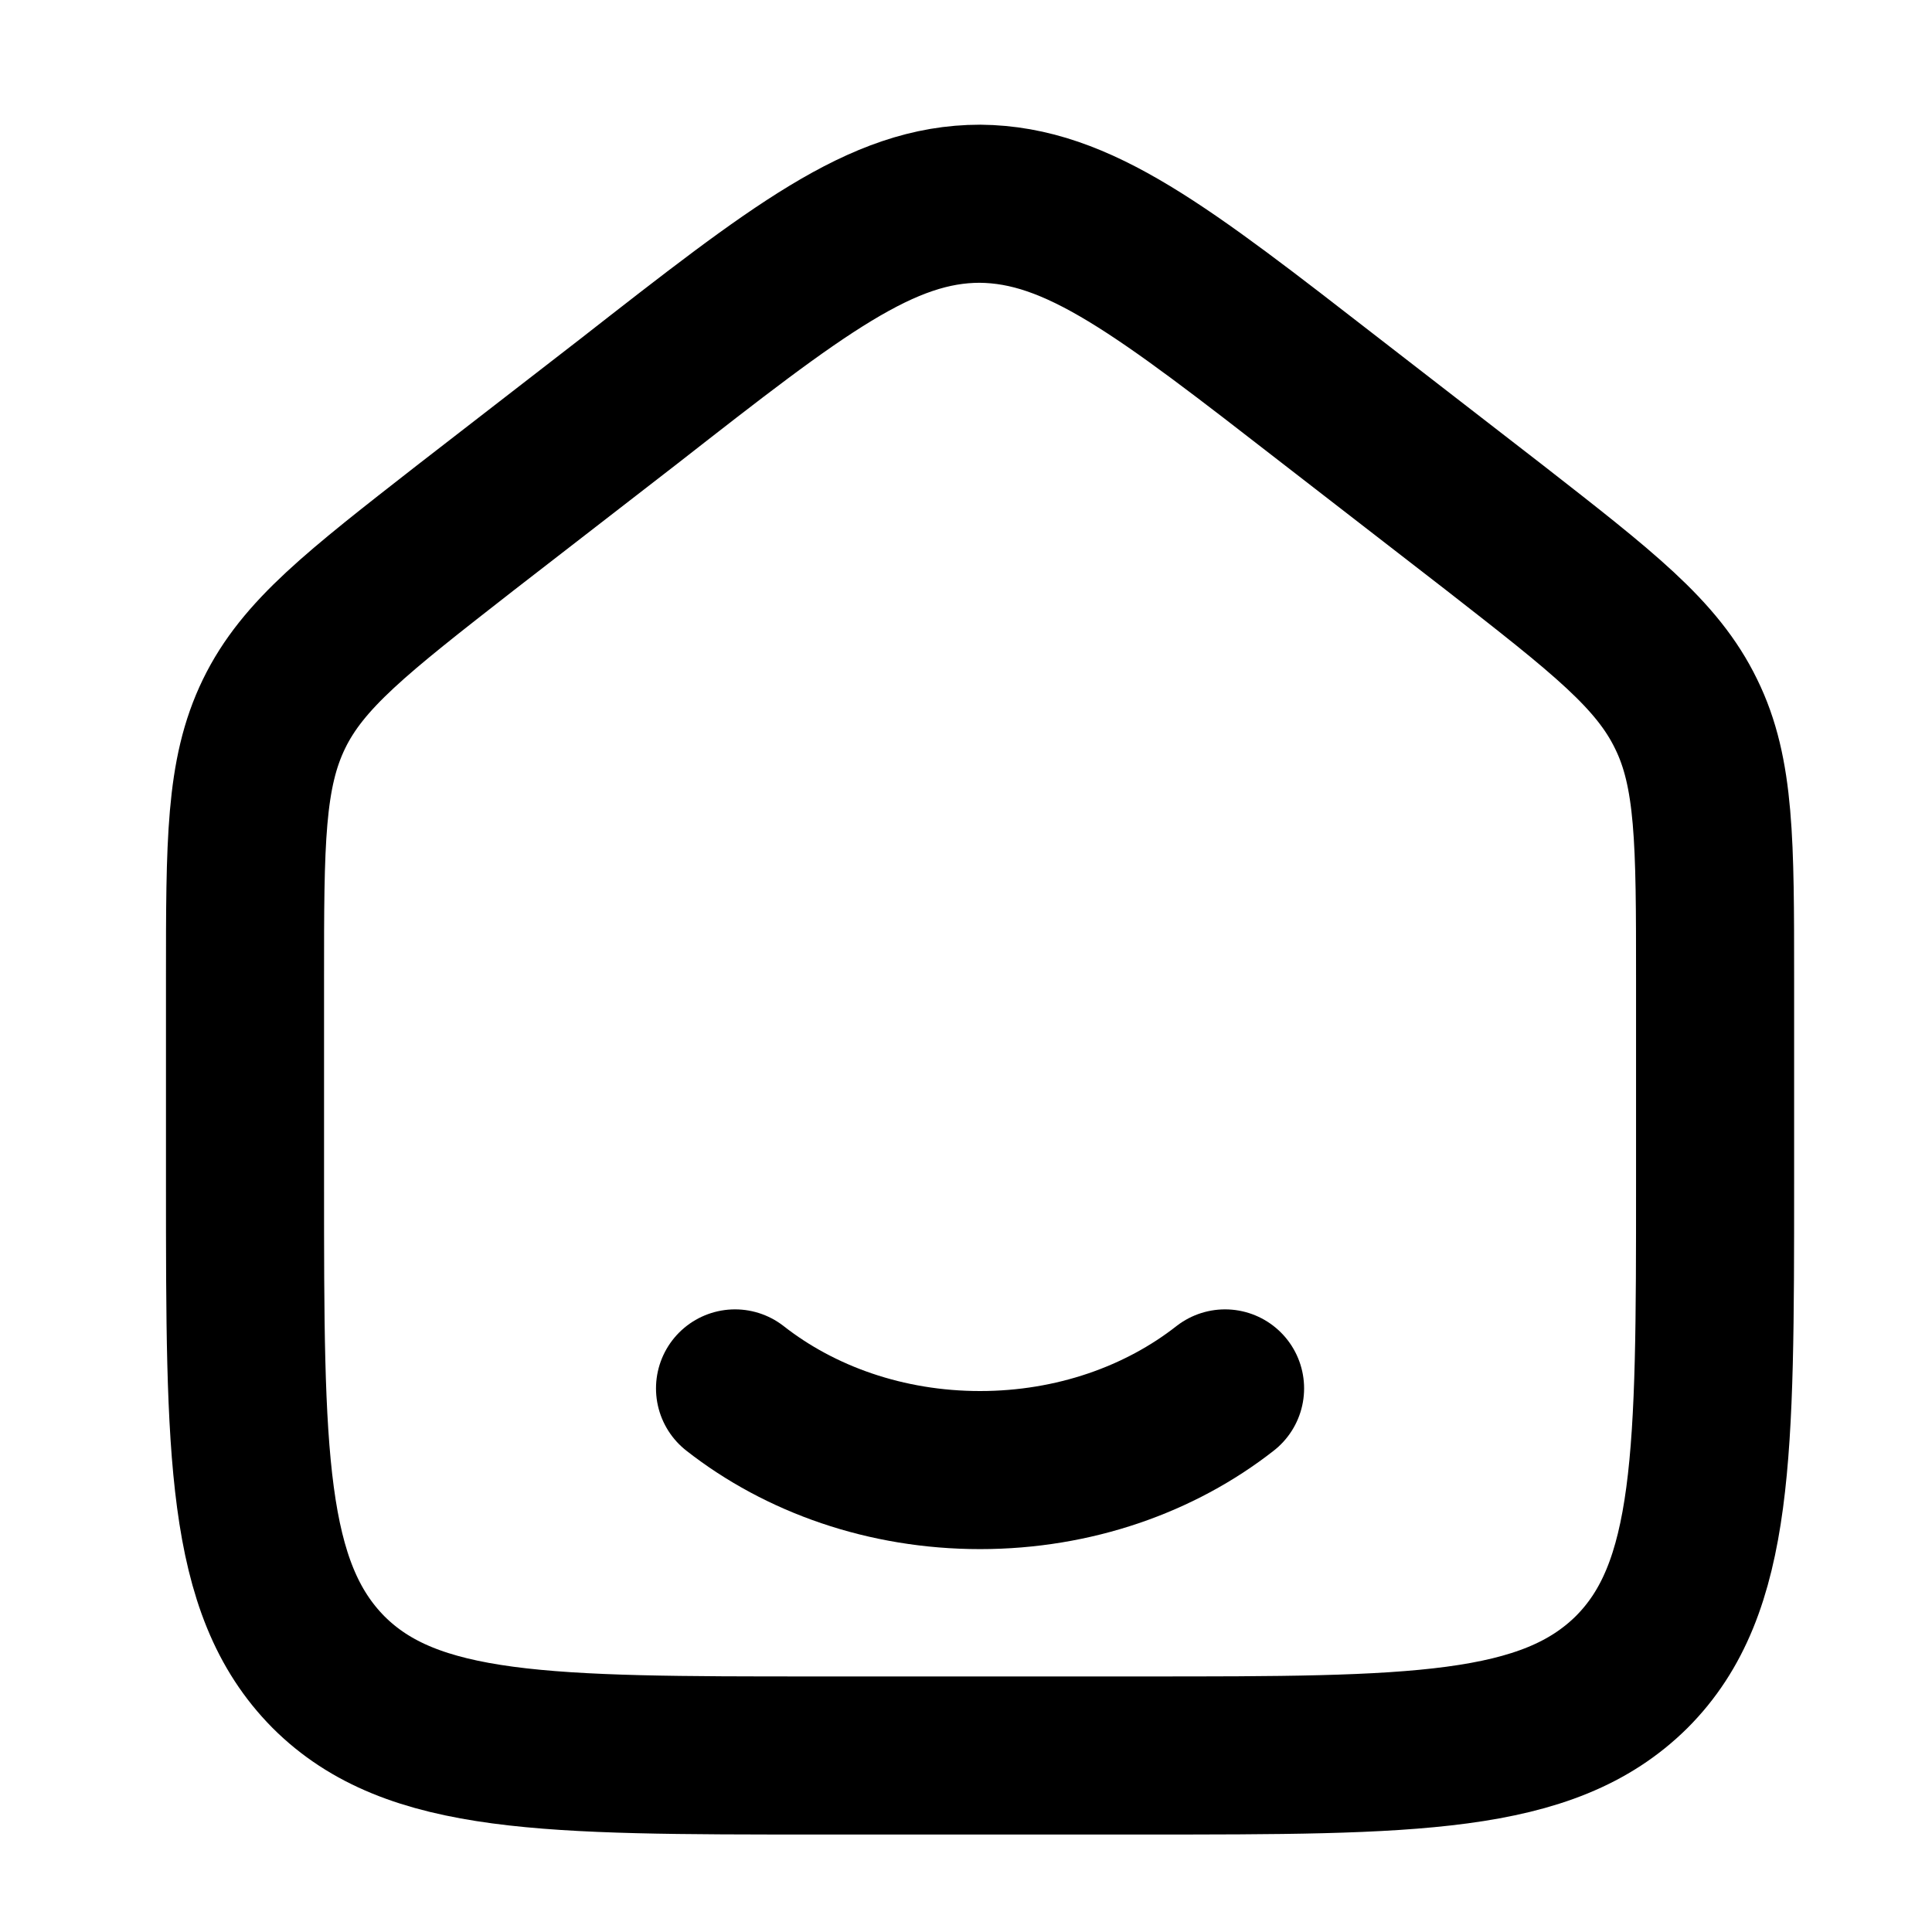
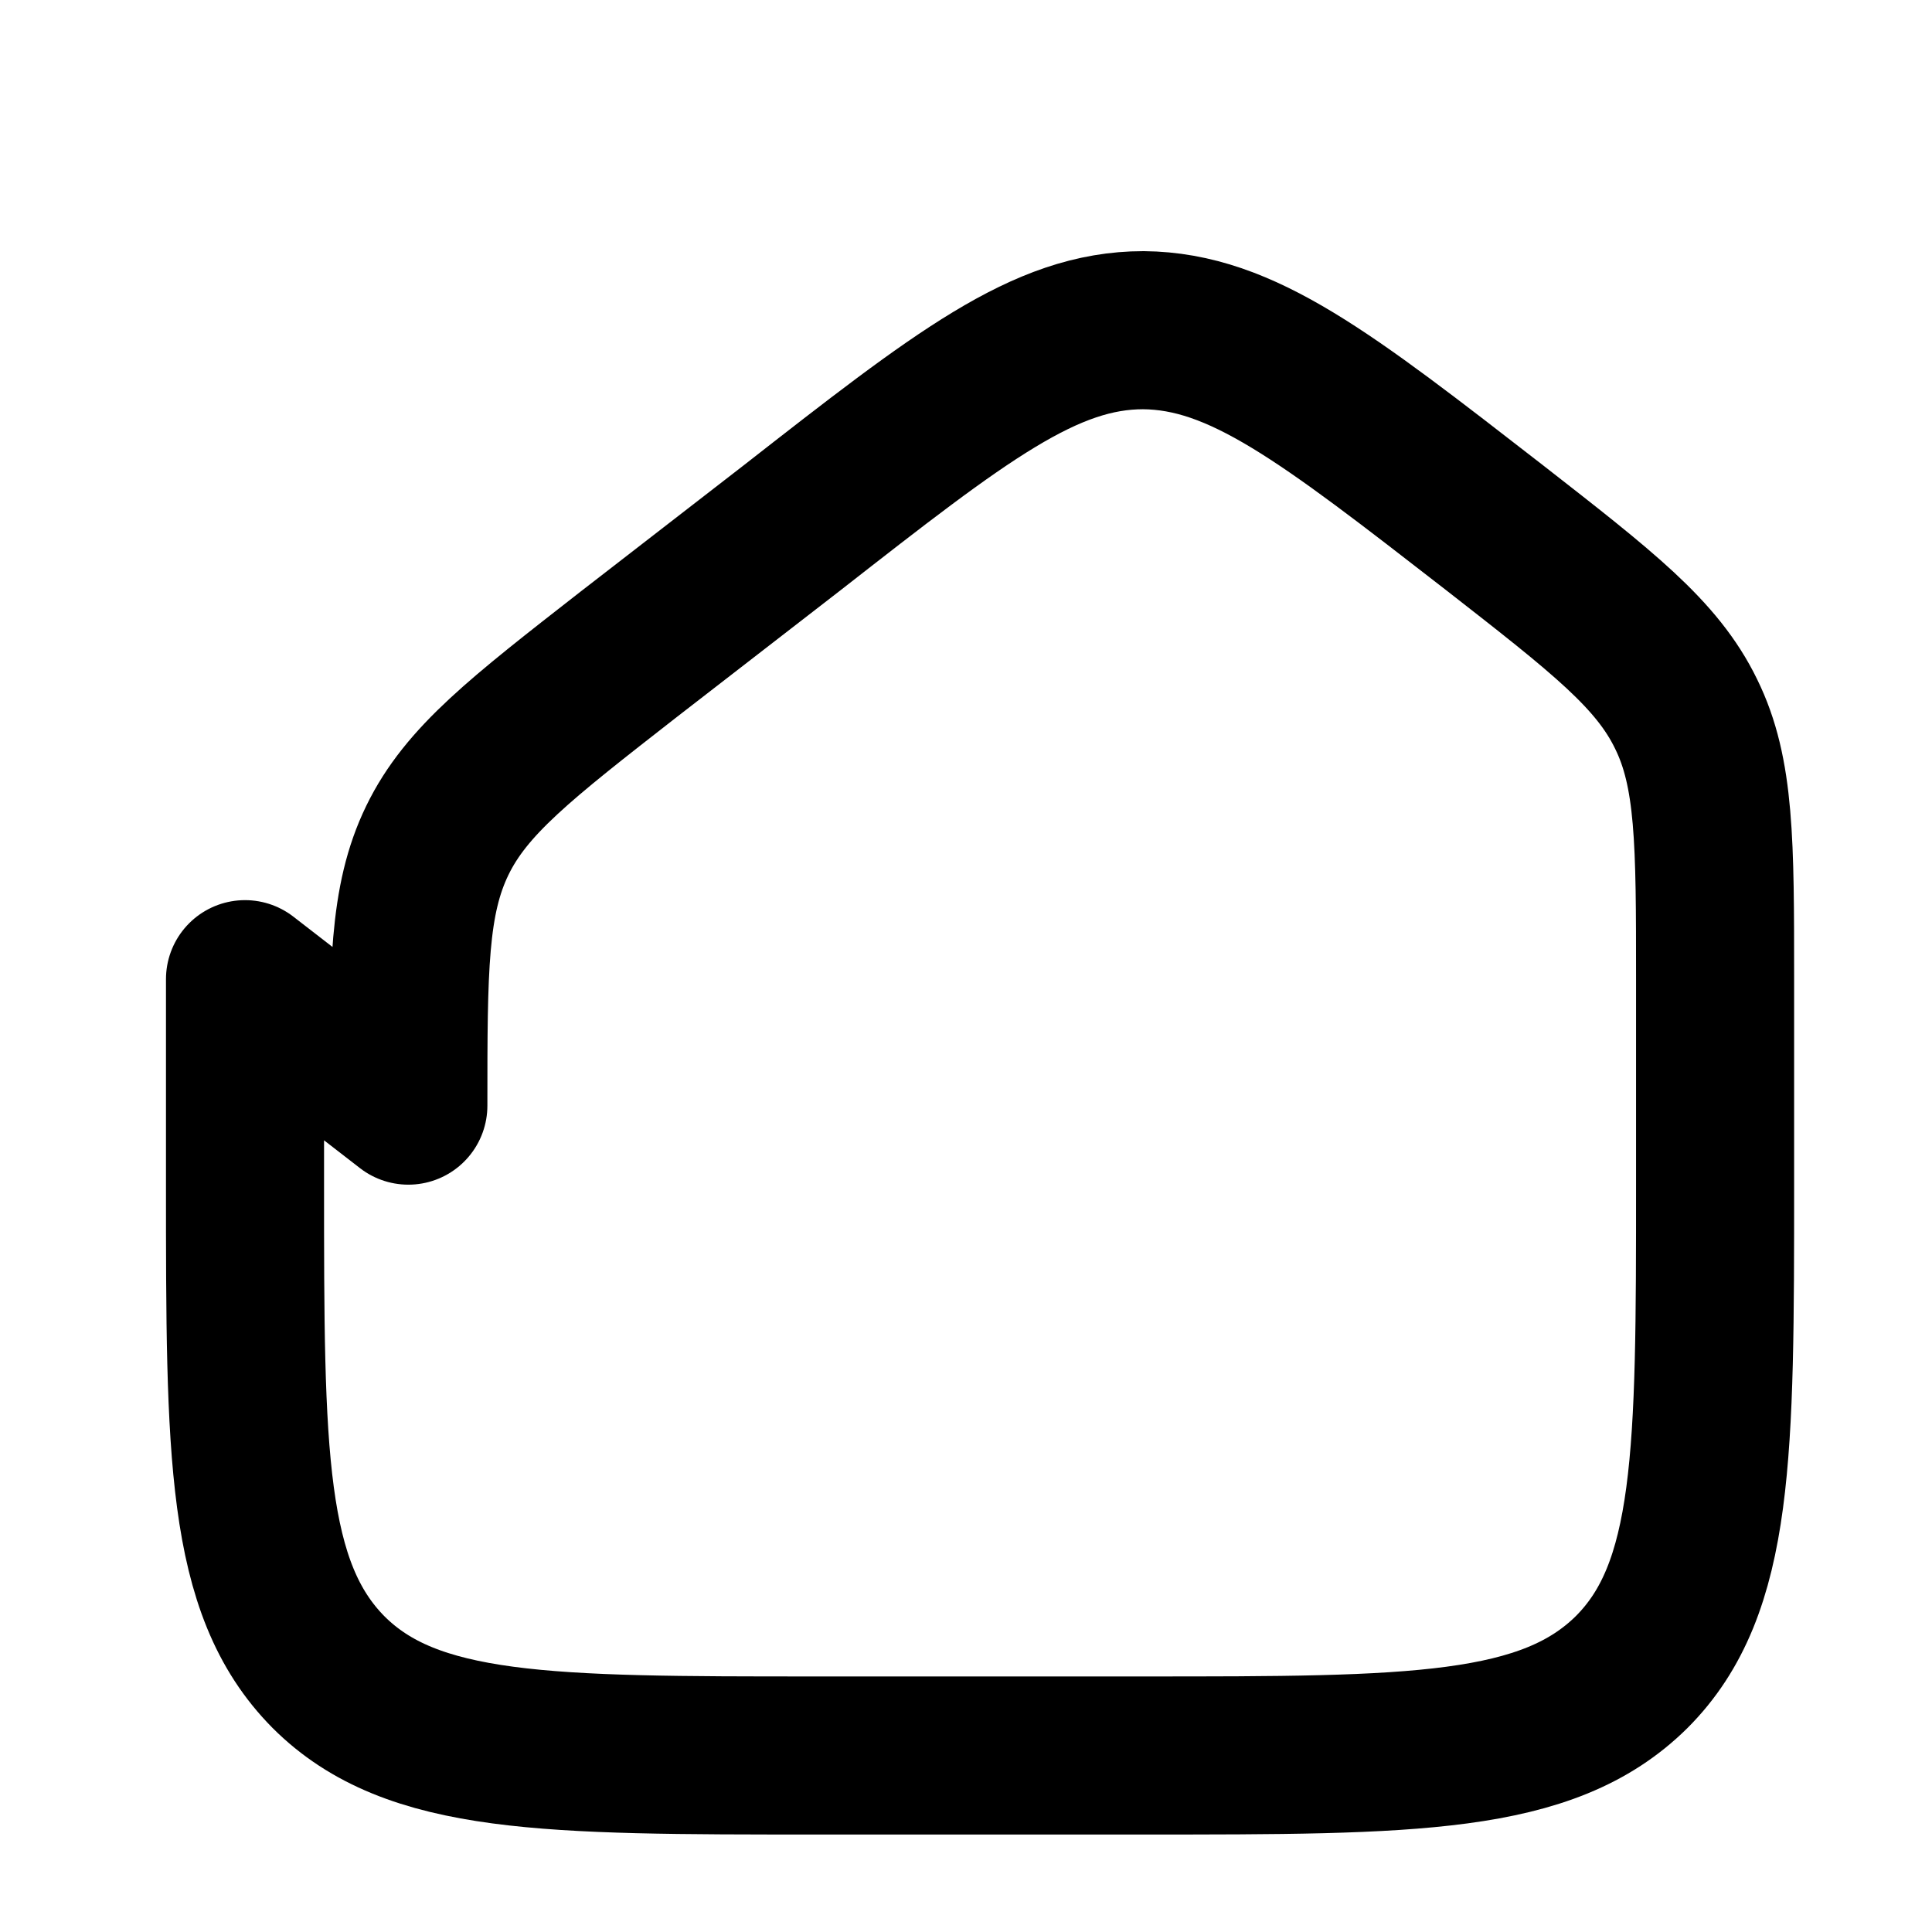
<svg xmlns="http://www.w3.org/2000/svg" width="26" height="26" color="#000" viewBox="0 0 22 22">
  <title>26 home 01 stroke rounded (1)</title>
  <g fill="none" class="nc-icon-wrapper">
-     <path d="M2.79 11.15v2.33c0 3.07 0 4.6 0.95 5.56 0.95 0.95 2.49 0.95 5.56 0.95h3.72c3.07 0 4.6 0 5.56-0.95 0.95-0.95 0.95-2.49 0.95-5.56v-2.33c0-1.56 0-2.35-0.33-3.02-0.33-0.68-0.95-1.16-2.18-2.12l-1.86-1.44c-1.92-1.49-2.88-2.24-4-2.25-1.12 0-2.08 0.75-4 2.25l-1.86 1.44c-1.23 0.96-1.85 1.44-2.18 2.12-0.33 0.68-0.33 1.46-0.33 3.02z" stroke="#000000" stroke-width="1.8" stroke-linecap="round" stroke-linejoin="round" />
-     <path d="M13.95 15.81c-0.74 0.58-1.72 0.93-2.79 0.93s-2.05-0.35-2.79-0.93" stroke="#000000" stroke-width="1.8" stroke-linecap="round" stroke-linejoin="round" />
+     <path d="M2.79 11.15v2.33c0 3.07 0 4.6 0.95 5.56 0.95 0.95 2.49 0.95 5.56 0.95h3.72c3.07 0 4.6 0 5.56-0.95 0.95-0.95 0.95-2.49 0.95-5.56v-2.33c0-1.56 0-2.35-0.33-3.02-0.33-0.68-0.95-1.16-2.18-2.12c-1.92-1.49-2.88-2.24-4-2.25-1.12 0-2.08 0.75-4 2.25l-1.86 1.44c-1.23 0.96-1.85 1.44-2.18 2.12-0.33 0.68-0.33 1.46-0.33 3.02z" stroke="#000000" stroke-width="1.8" stroke-linecap="round" stroke-linejoin="round" />
  </g>
</svg>